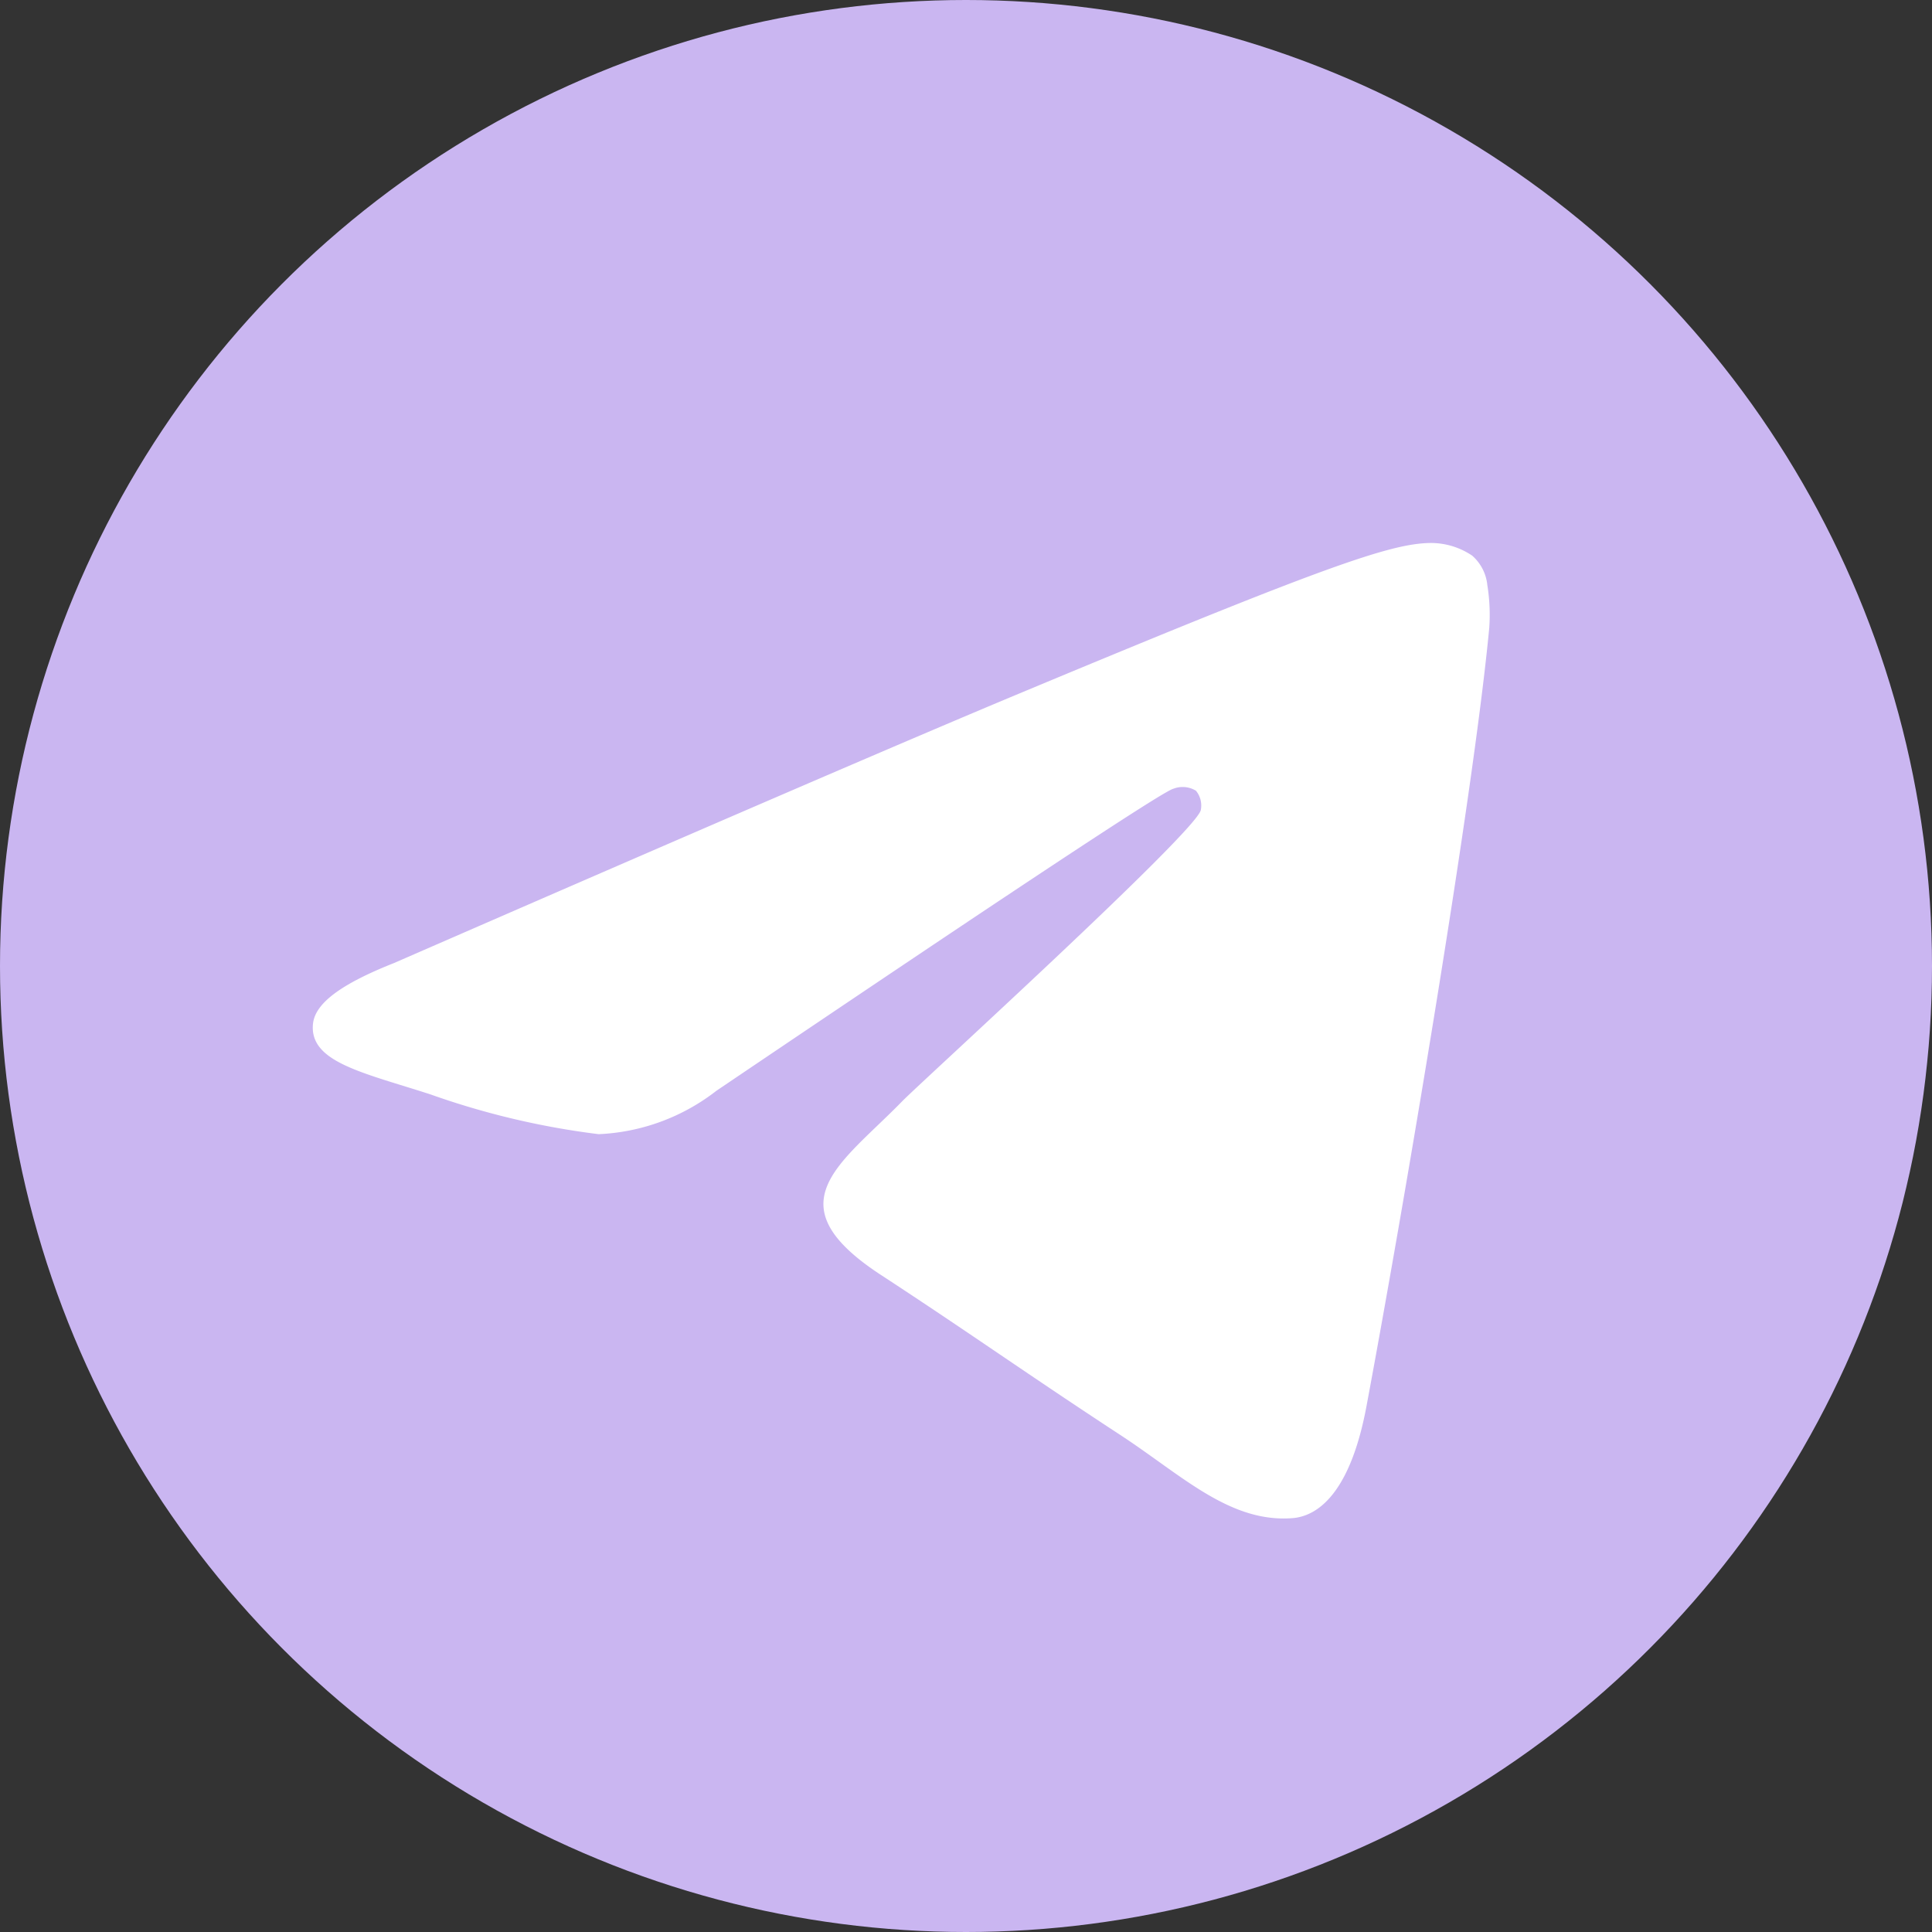
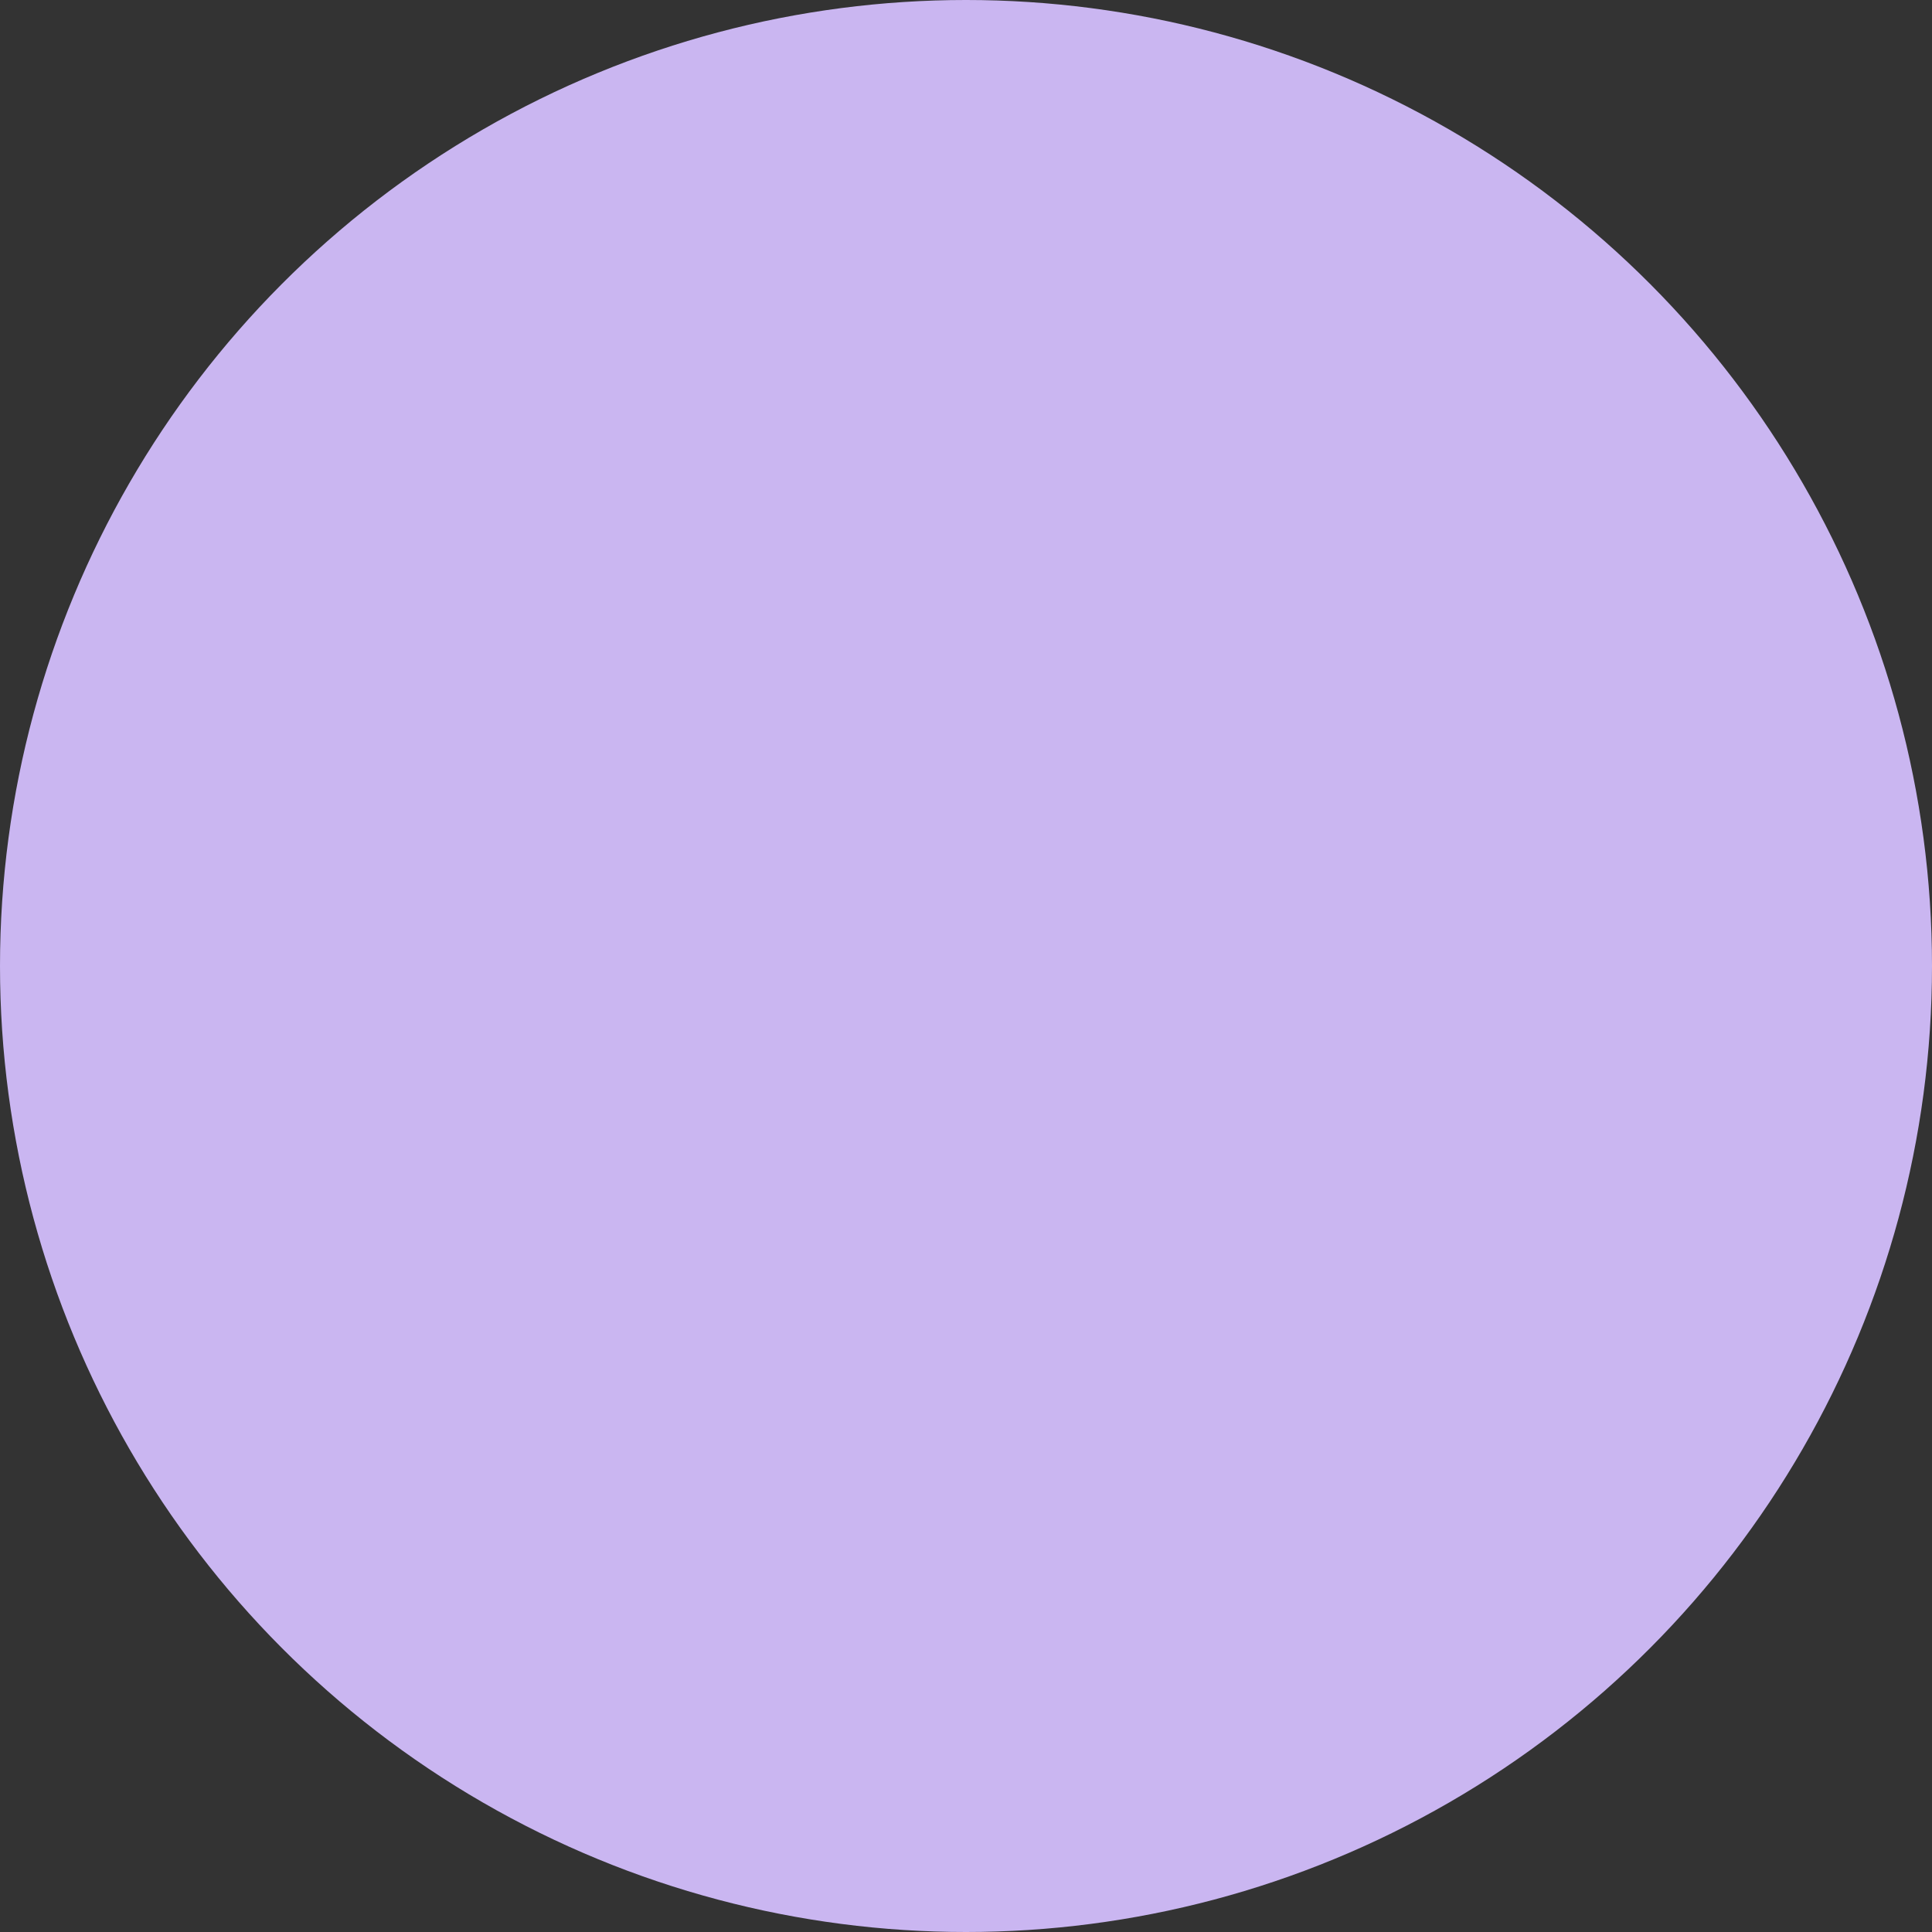
<svg xmlns="http://www.w3.org/2000/svg" viewBox="0 0 59.74 59.74">
  <rect x="0" y="0" width="59.74" height="59.74" fill="#333333" stroke="none" />
  <defs>
    <style>.cls-1{fill:#cab6f1;}.cls-2{fill:#fff;fill-rule:evenodd;}</style>
  </defs>
  <g id="Layer_2" data-name="Layer 2">
    <g id="Слой_1" data-name="Слой 1">
      <circle class="cls-1" cx="29.87" cy="29.87" r="29.87" />
-       <path id="Path-3" class="cls-2" d="M12.18,29.78q14.66-6.39,19.54-8.42C41,17.49,43,16.81,44.22,16.79a2.28,2.28,0,0,1,1.3.39,1.39,1.39,0,0,1,.47.91,5.79,5.79,0,0,1,.06,1.32c-.5,5.3-2.69,18.16-3.8,24.09C41.78,46,40.86,46.85,40,46.94c-1.94.17-3.42-1.29-5.3-2.53-2.95-1.93-4.62-3.13-7.48-5C23.87,37.21,26,36,27.9,34.05c.49-.51,9.07-8.31,9.23-9a.72.72,0,0,0-.15-.6.79.79,0,0,0-.7-.06q-.44.09-14.13,9.34a6.38,6.38,0,0,1-3.64,1.34,24.52,24.52,0,0,1-5.2-1.23c-2.1-.68-3.77-1-3.63-2.2C9.76,31,10.59,30.41,12.18,29.78Z" />
    </g>
  </g>
</svg>